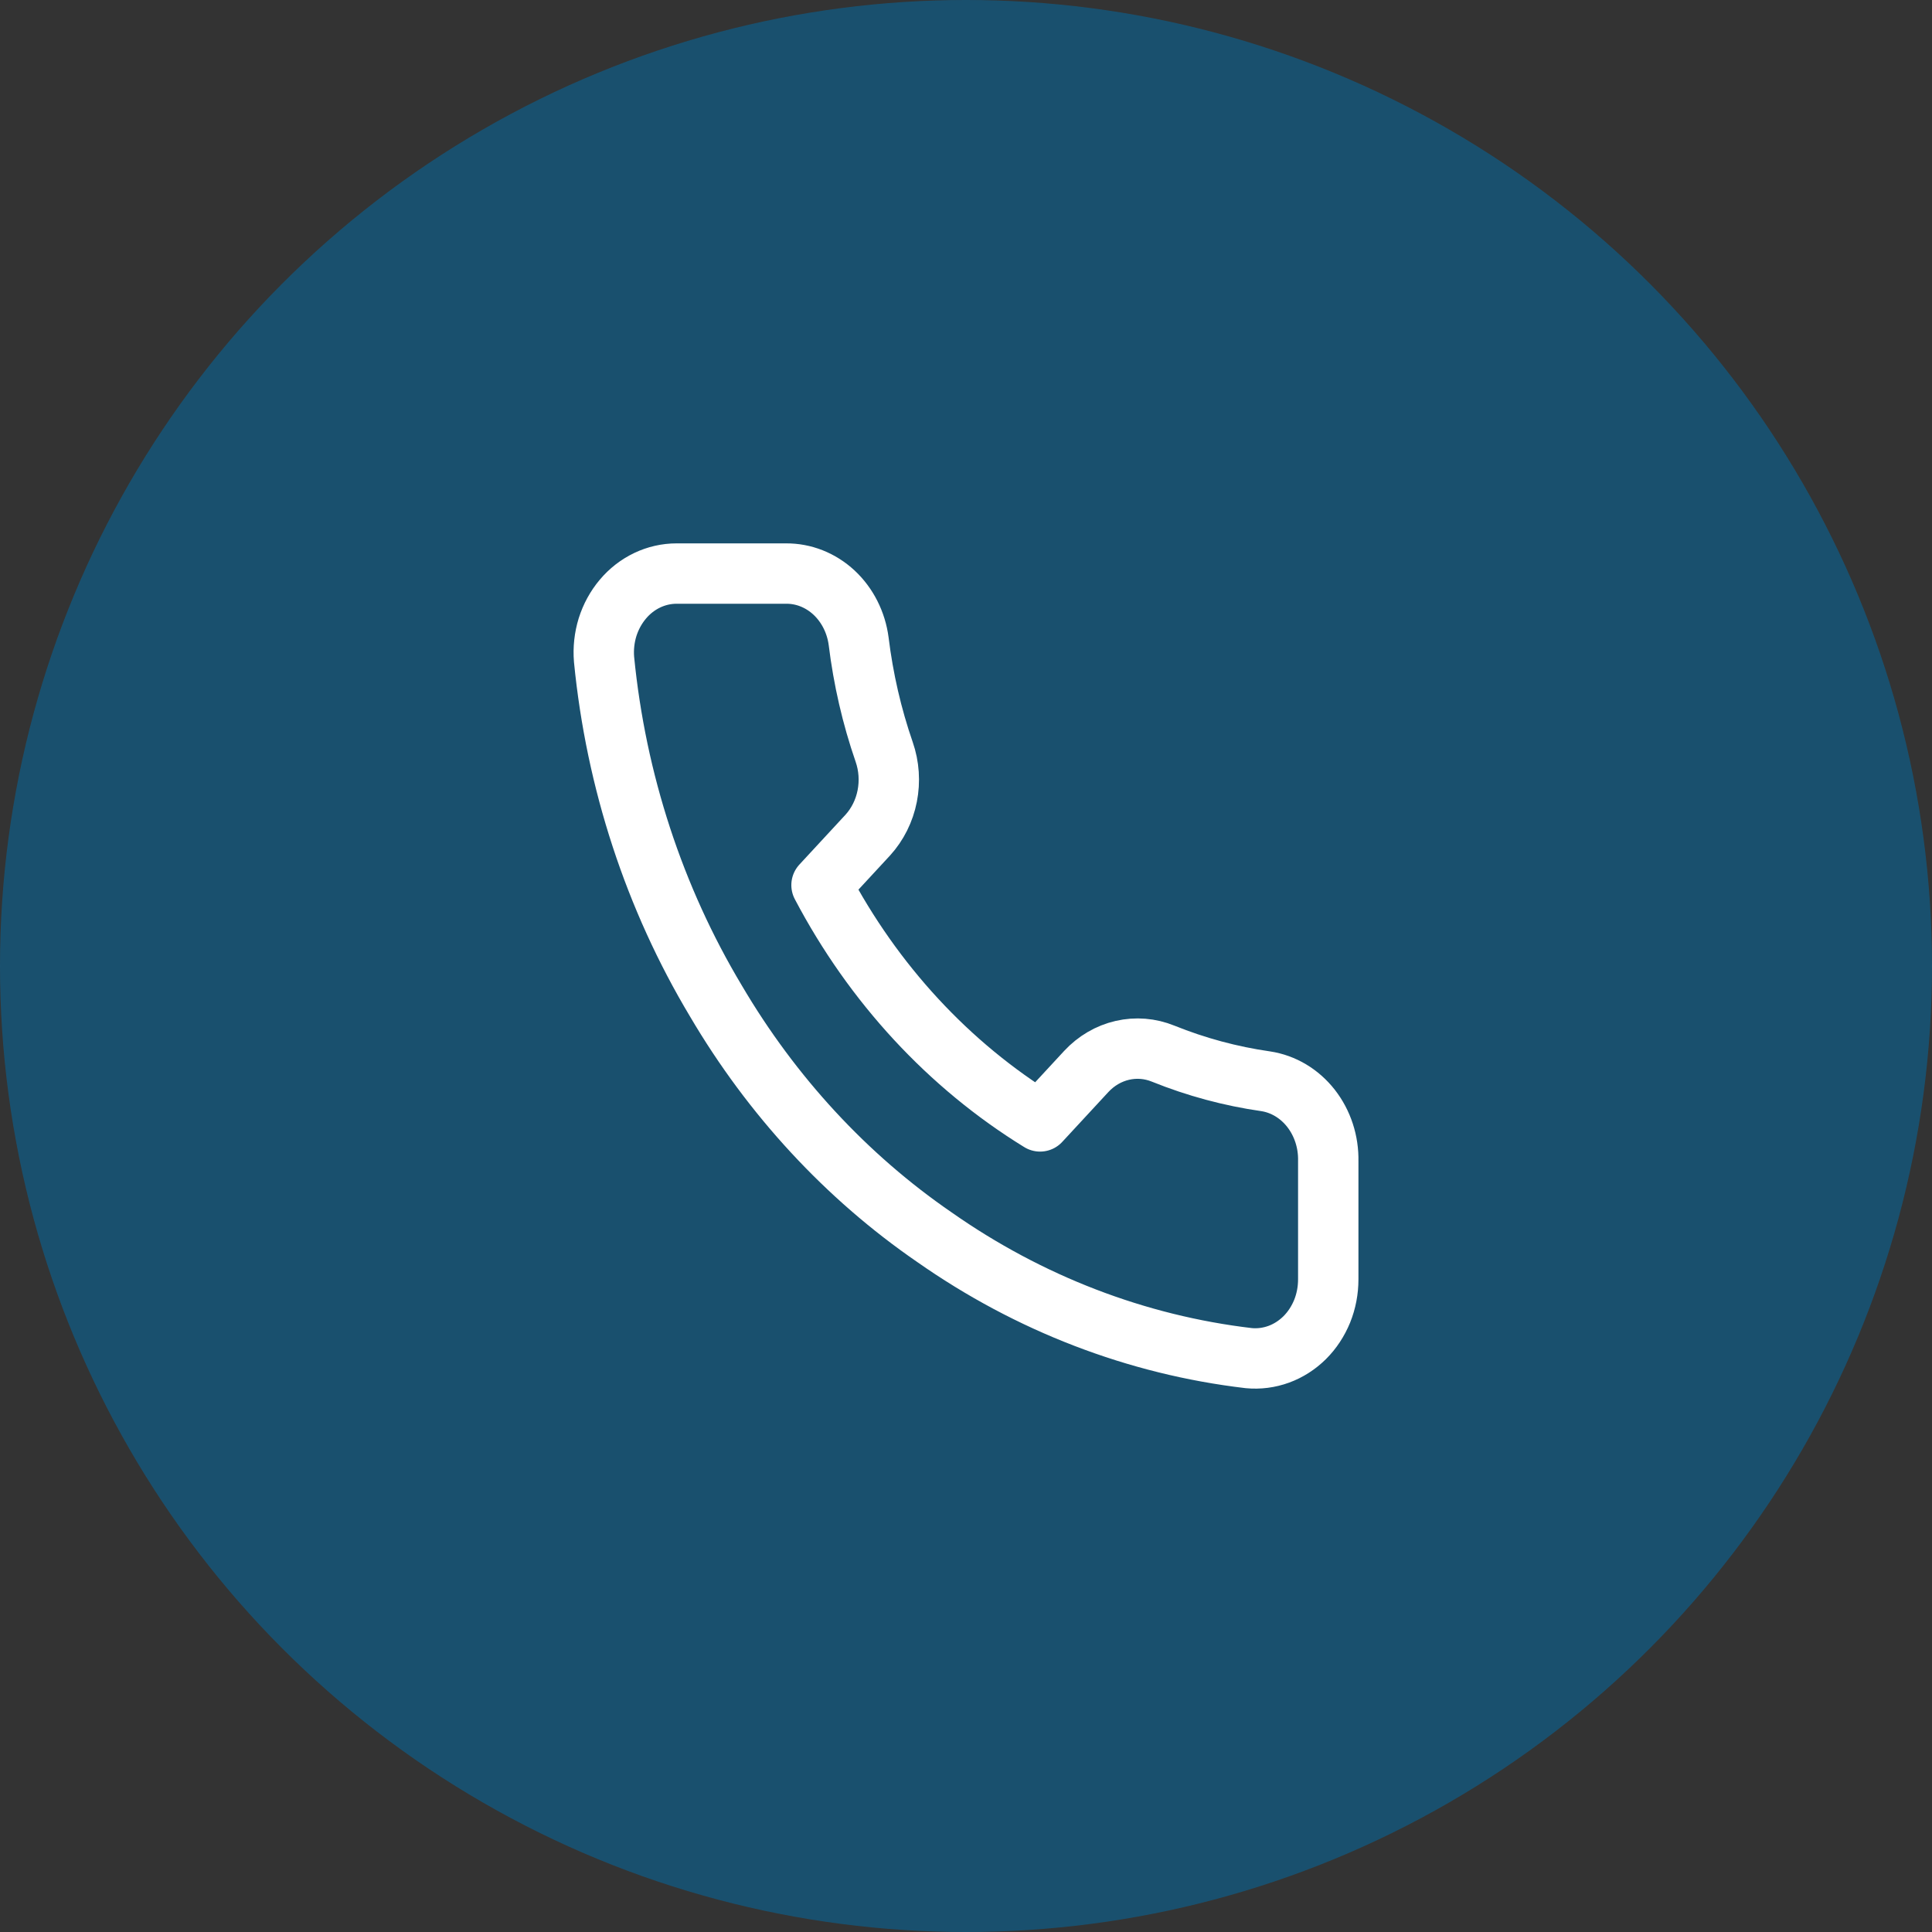
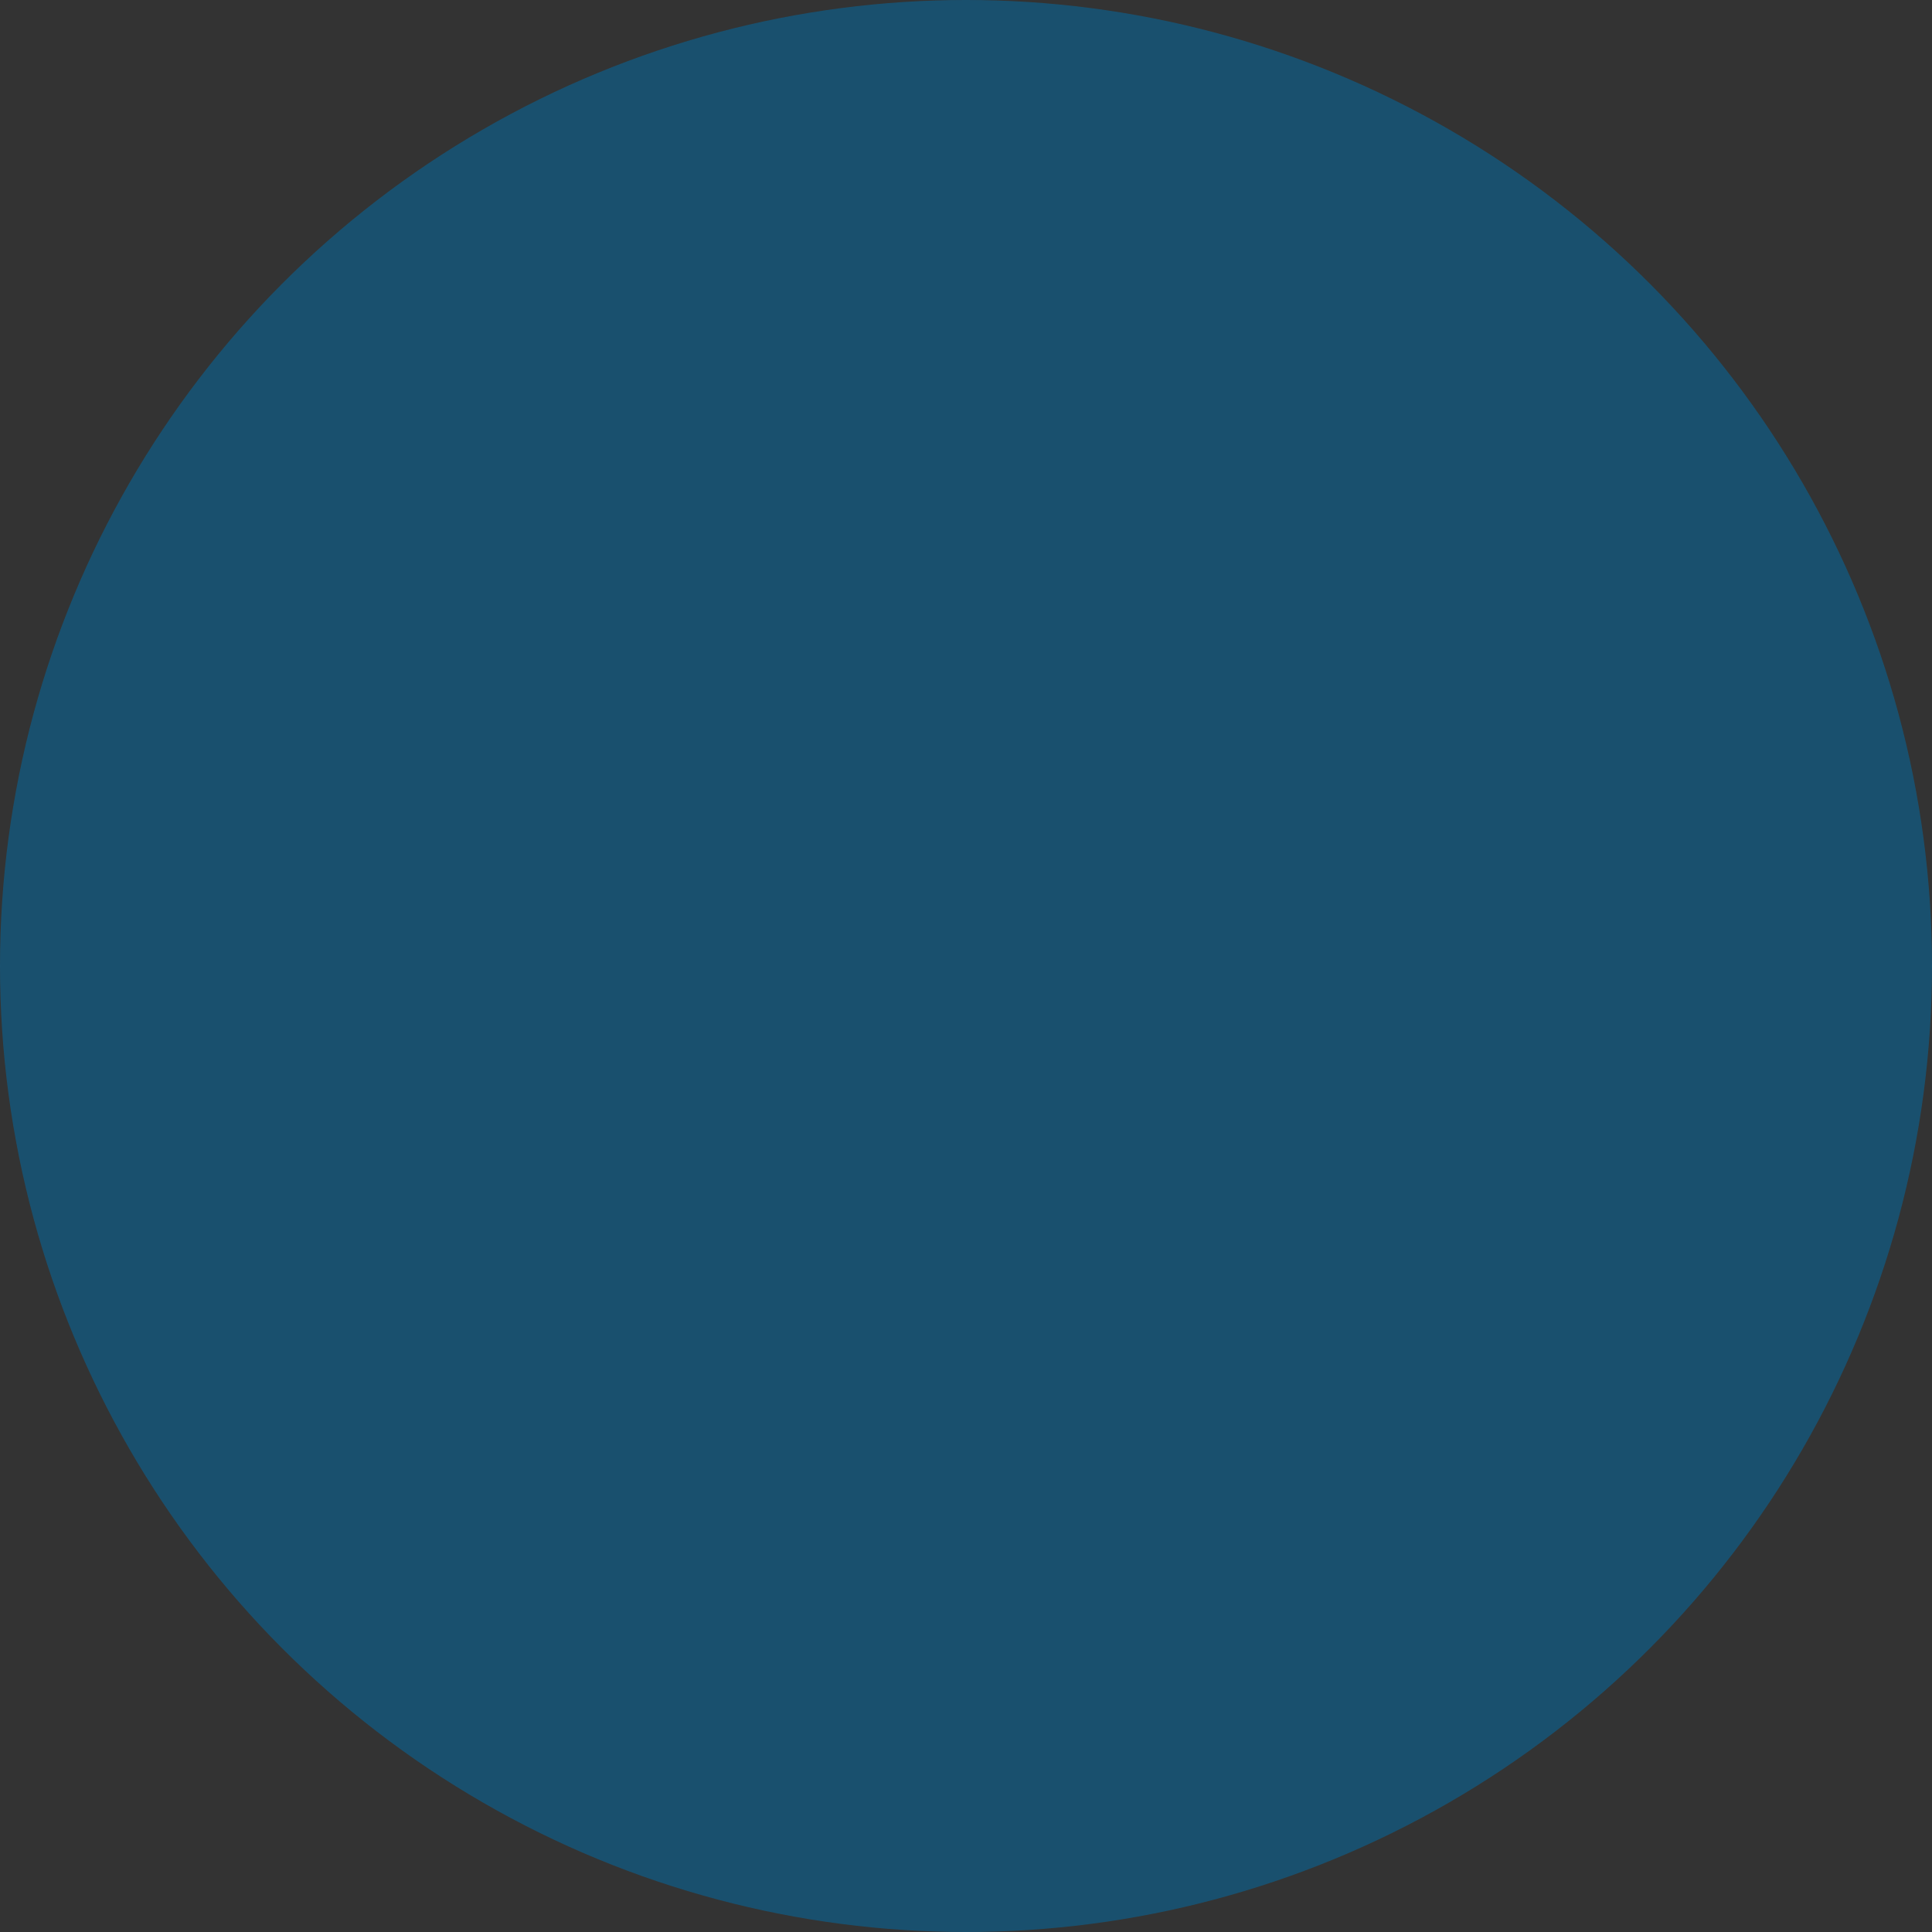
<svg xmlns="http://www.w3.org/2000/svg" width="32" height="32" viewBox="0 0 32 32" fill="none">
  <rect x="0" y="0" width="32" height="32" fill="#333333" stroke="none" />
  <circle opacity="0.5" cx="16" cy="16" r="16" fill="#006FAB" />
-   <path d="M22 19.233V21.19C22 21.372 21.966 21.552 21.899 21.718C21.831 21.884 21.733 22.034 21.609 22.157C21.485 22.279 21.339 22.373 21.18 22.431C21.02 22.489 20.852 22.511 20.684 22.495C18.828 22.277 17.044 21.591 15.477 20.492C14.02 19.491 12.784 18.154 11.857 16.578C10.838 14.876 10.203 12.939 10.005 10.922C9.99 10.742 10.01 10.56 10.063 10.388C10.117 10.217 10.203 10.059 10.316 9.925C10.428 9.791 10.566 9.684 10.719 9.611C10.872 9.538 11.038 9.5 11.206 9.5H13.016C13.309 9.497 13.592 9.609 13.814 9.815C14.036 10.022 14.181 10.309 14.222 10.622C14.299 11.248 14.44 11.863 14.645 12.455C14.726 12.689 14.743 12.942 14.695 13.186C14.647 13.43 14.535 13.654 14.373 13.832L13.607 14.66C14.466 16.293 15.716 17.645 17.227 18.574L17.993 17.746C18.157 17.57 18.364 17.449 18.59 17.397C18.816 17.345 19.05 17.364 19.266 17.452C19.814 17.673 20.383 17.826 20.962 17.909C21.255 17.953 21.523 18.113 21.714 18.357C21.905 18.601 22.007 18.913 22 19.233Z" stroke="white" stroke-linecap="round" stroke-linejoin="round" />
</svg>